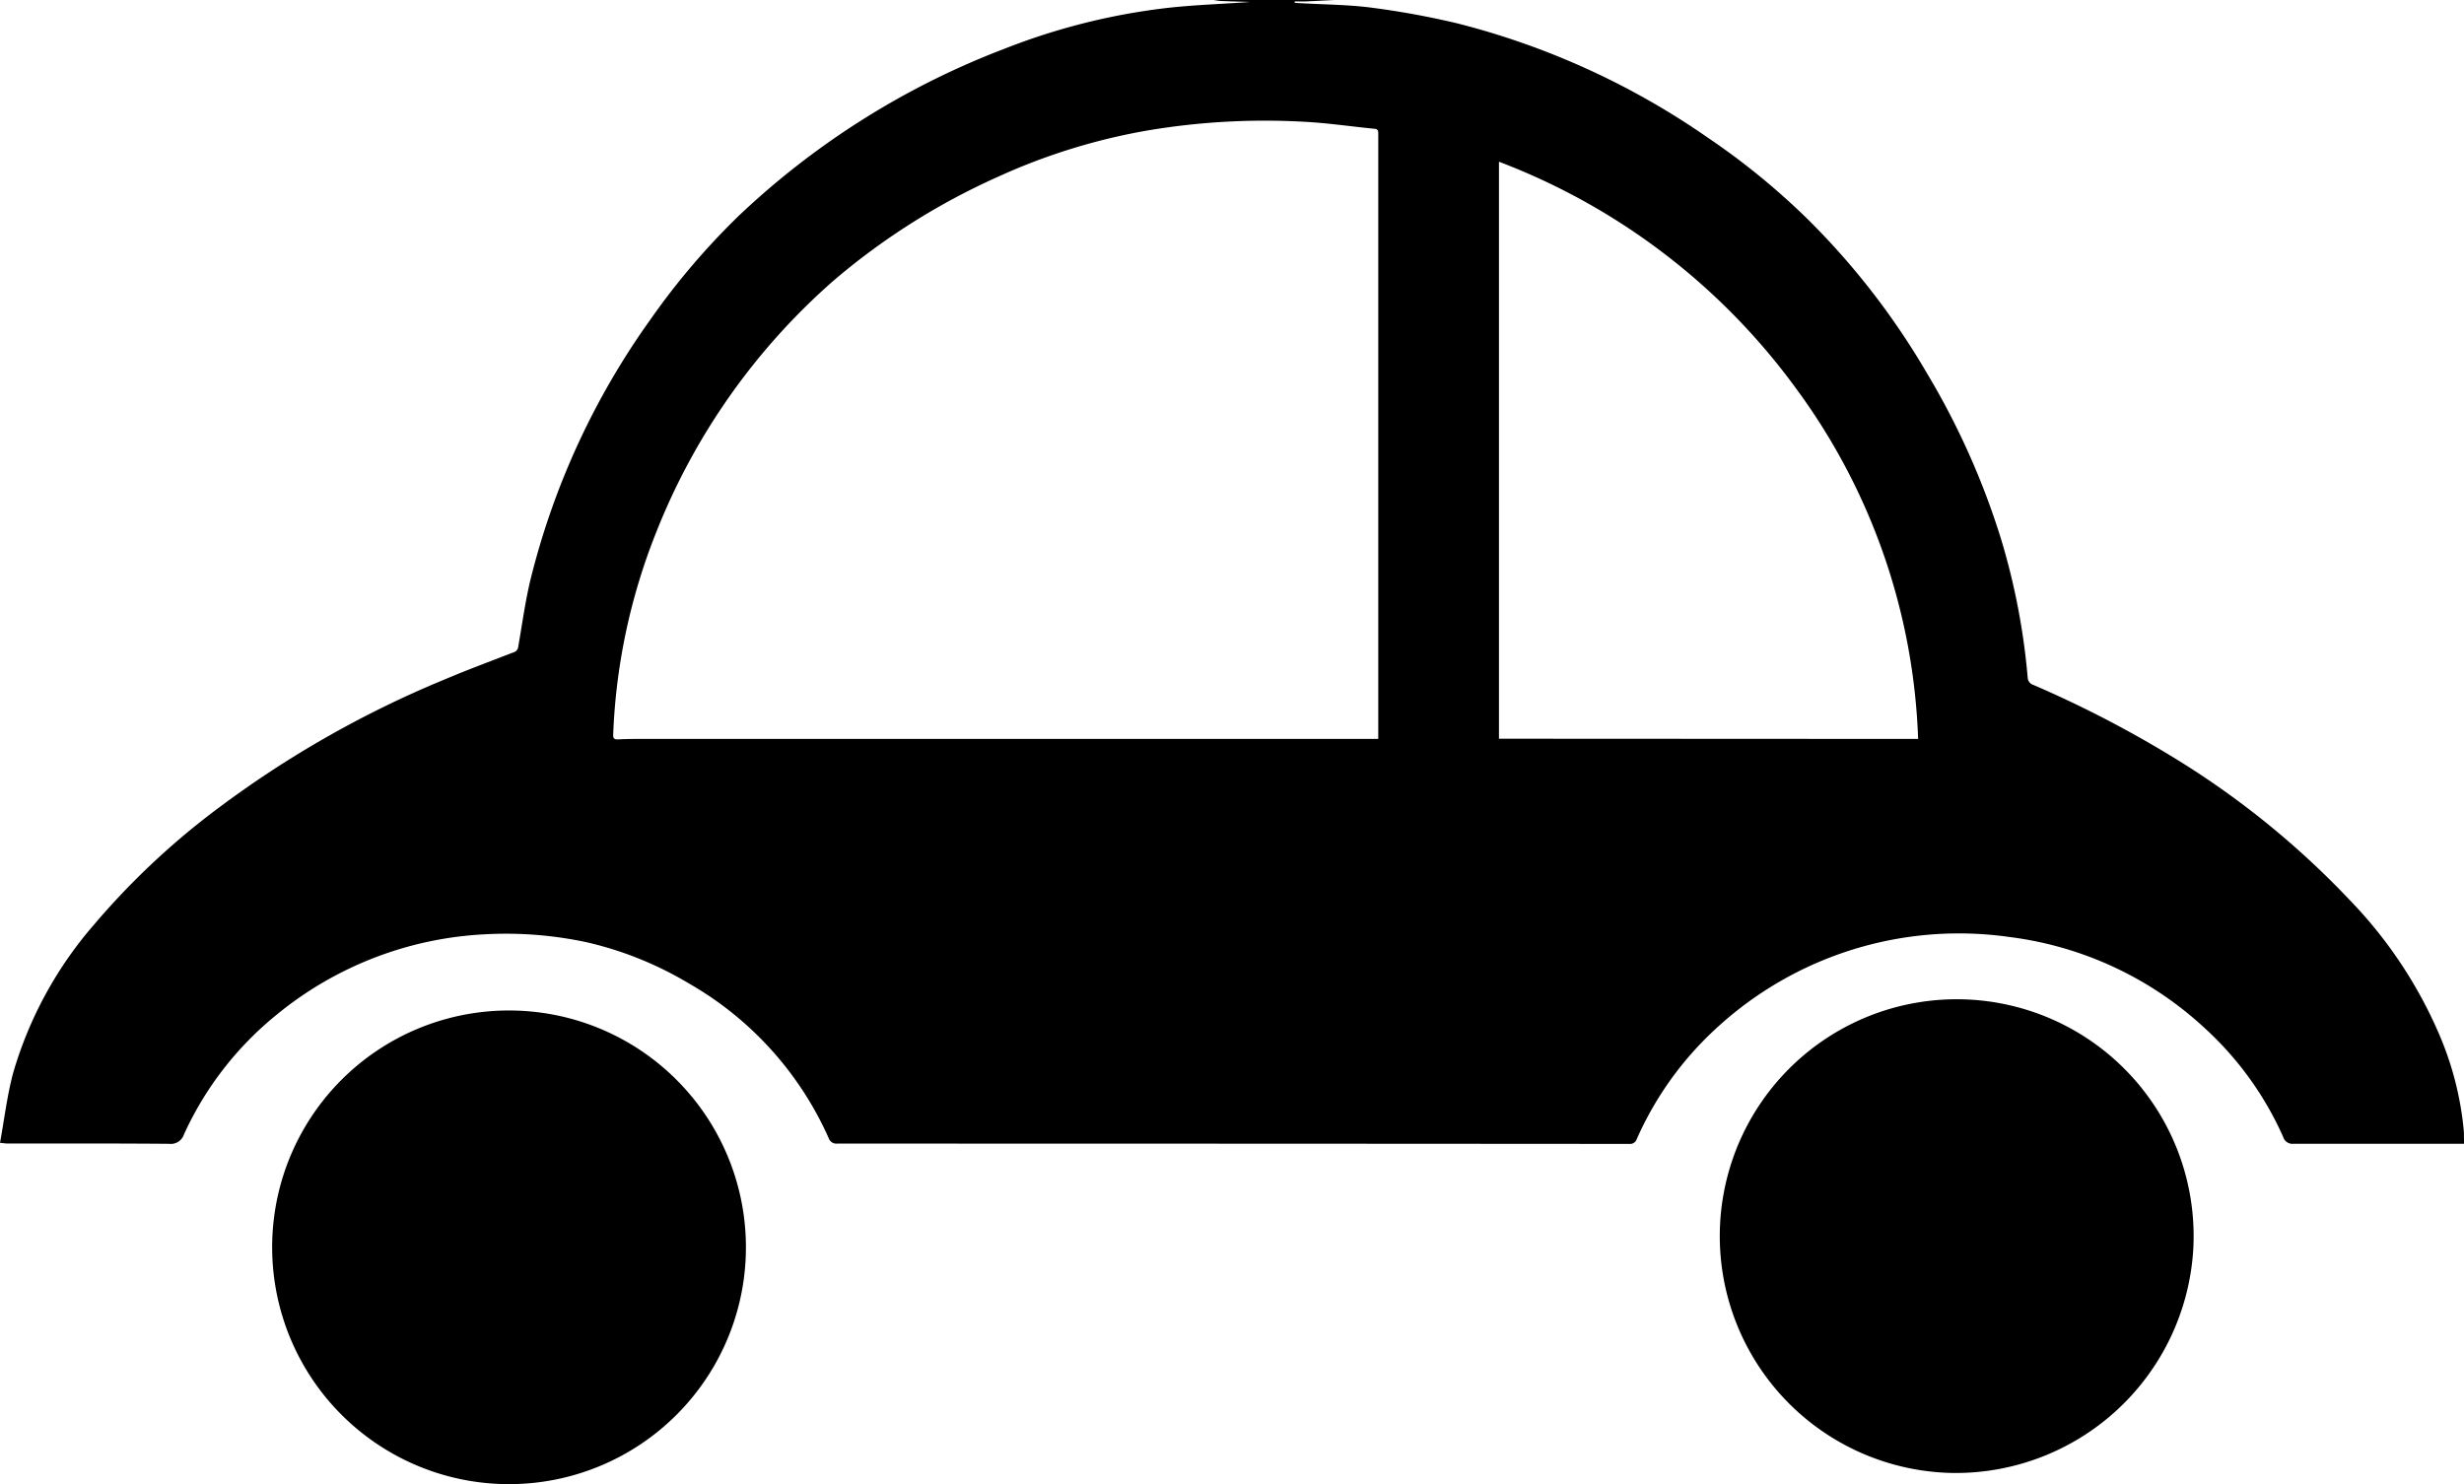
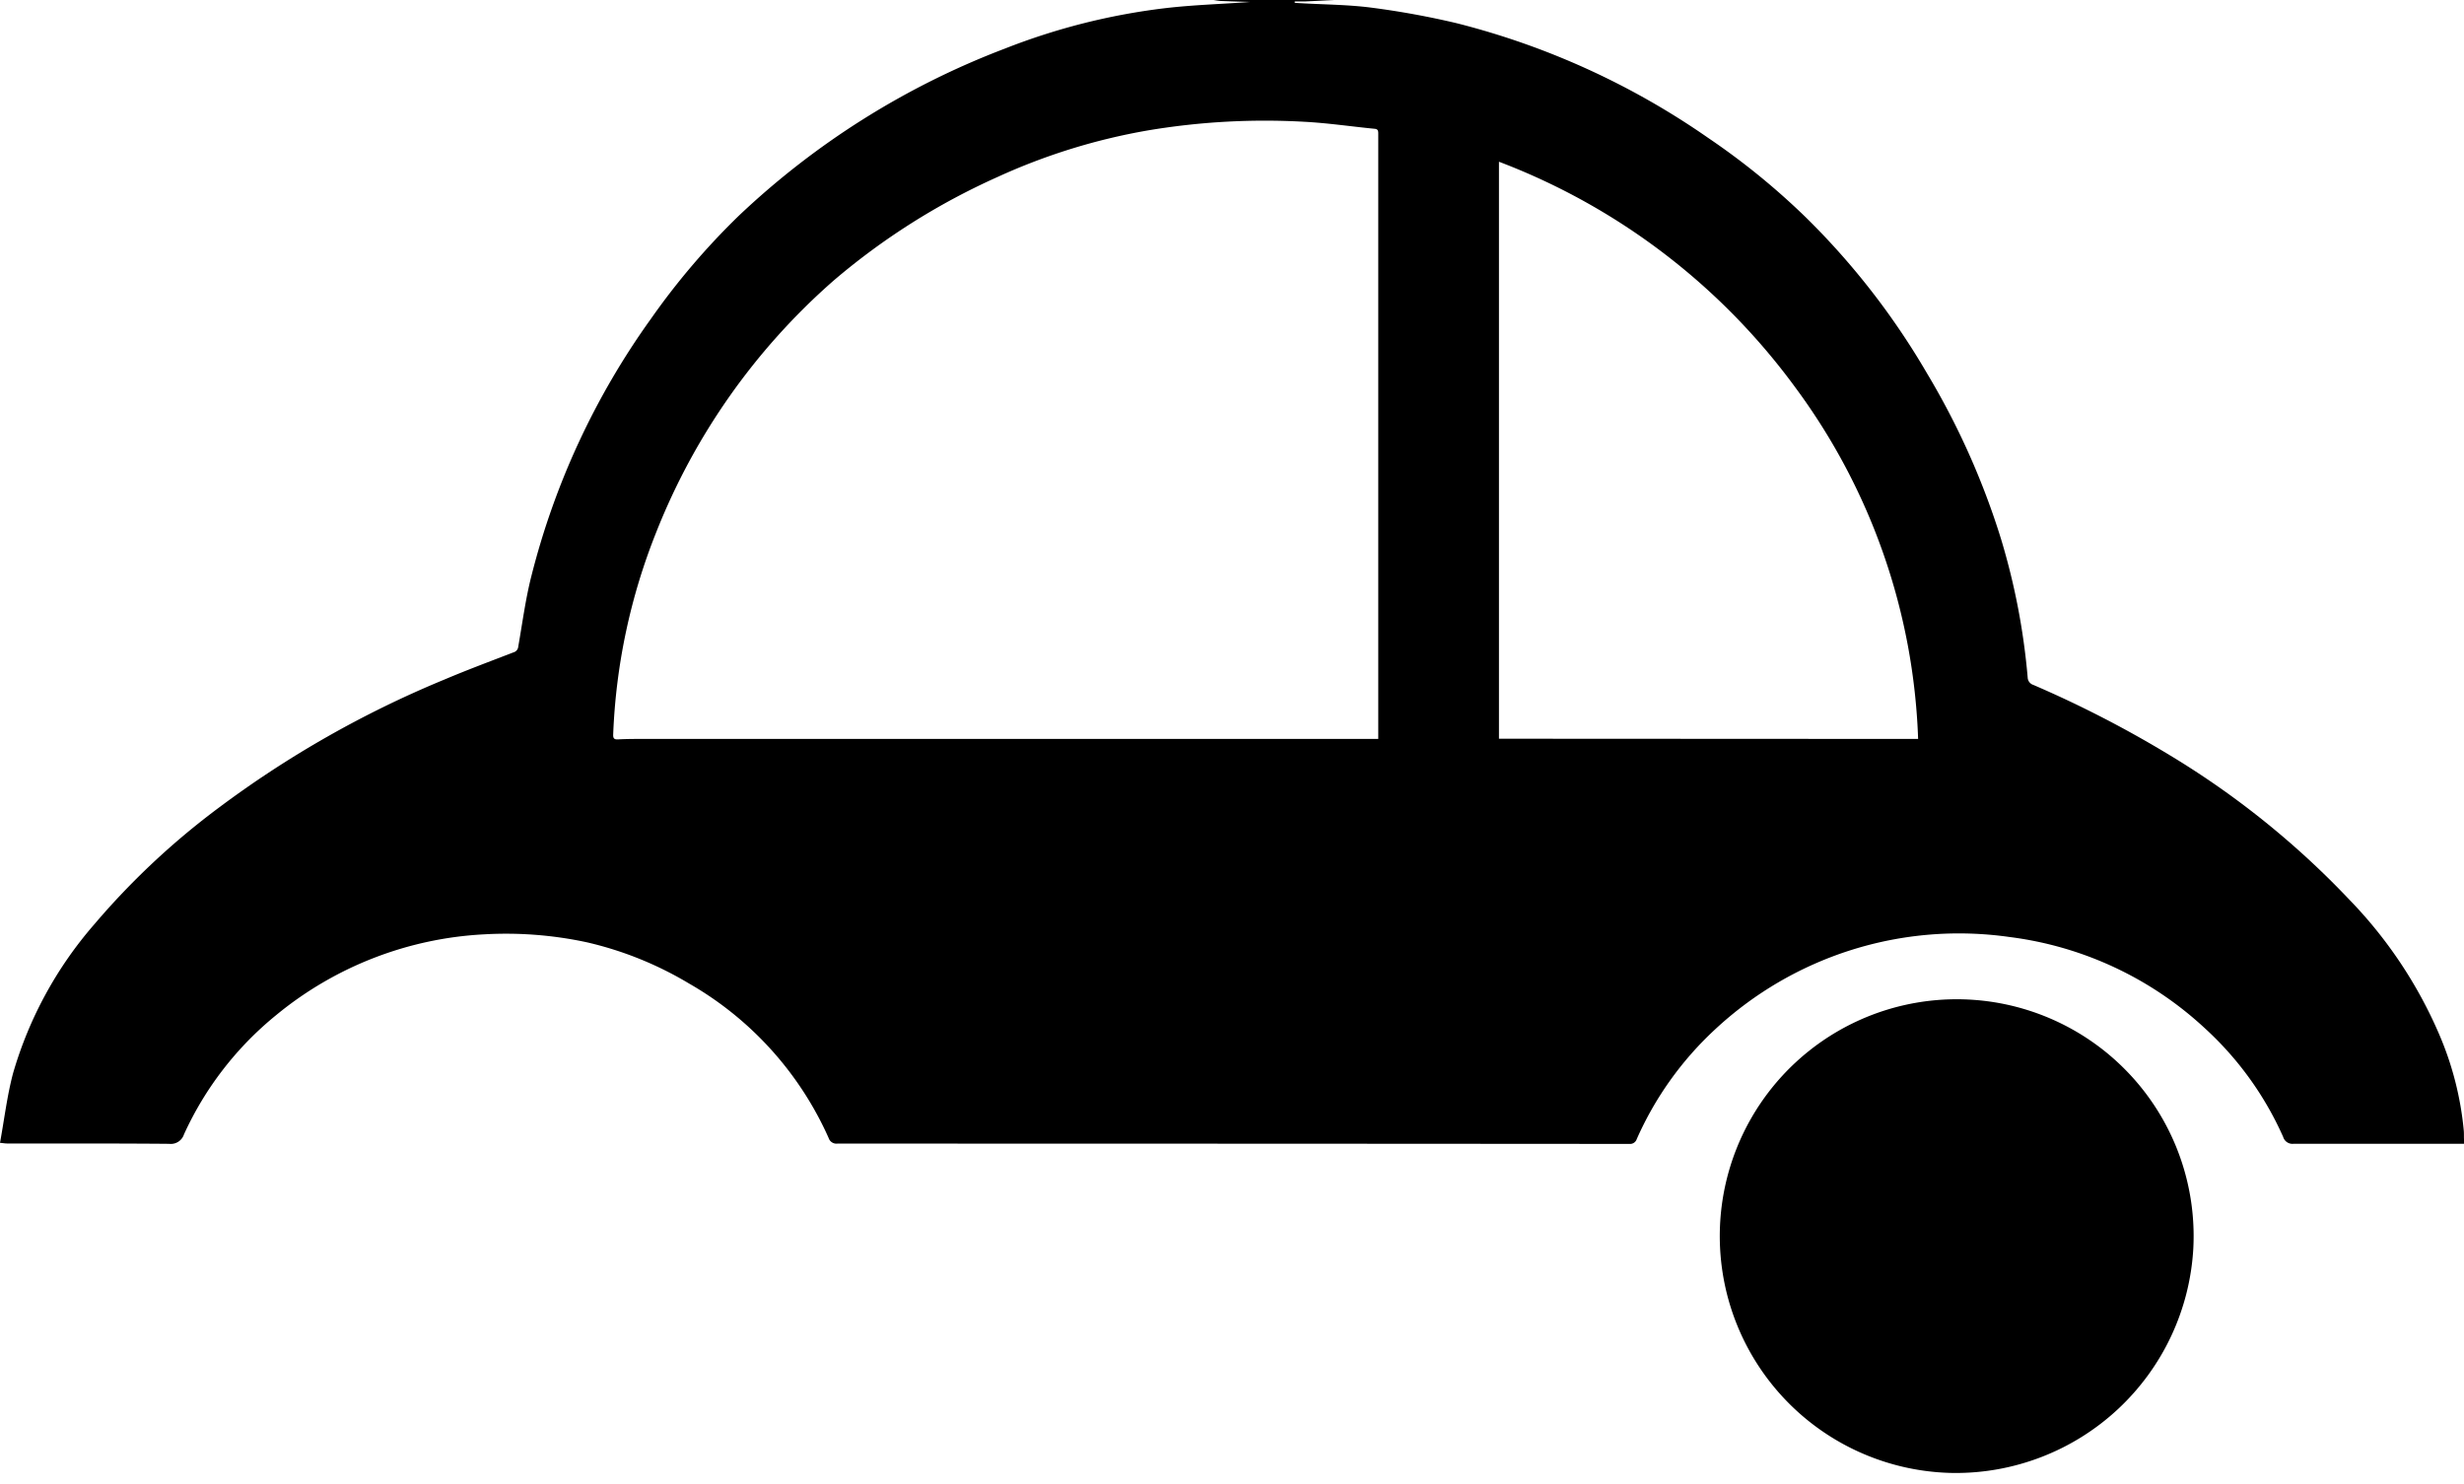
<svg xmlns="http://www.w3.org/2000/svg" width="56.815" height="34.229" viewBox="0 0 56.815 34.229">
  <g id="グループ_10792" data-name="グループ 10792" transform="translate(56.815)">
    <path id="パス_5043" data-name="パス 5043" d="M30.767,0c-.23.011-.459.024-.689.034-.074,0-.149,0-.224,0l0,.032.122.007c.54.032,1.084.033,1.619.1a19.248,19.248,0,0,1,2,.364,17.747,17.747,0,0,1,5.79,2.642,16.457,16.457,0,0,1,2.261,1.841A17.1,17.1,0,0,1,44.427,8.6a17.526,17.526,0,0,1,1.717,3.844,15.663,15.663,0,0,1,.61,3.177.187.187,0,0,0,.131.175,25.6,25.6,0,0,1,3.16,1.63,19.735,19.735,0,0,1,4.124,3.32,10.3,10.3,0,0,1,2.075,3.111,7.345,7.345,0,0,1,.567,2.23c.005.067,0,.134.005.2,0,.024,0,.049,0,.092h-.165c-1.255,0-2.511,0-3.766,0a.223.223,0,0,1-.24-.159,7.541,7.541,0,0,0-1.821-2.52,8.107,8.107,0,0,0-4.489-2.09,8.249,8.249,0,0,0-6.795,2.137,7.663,7.663,0,0,0-1.8,2.524.162.162,0,0,1-.17.111q-8.1-.006-16.21-.007c-.684,0-1.369,0-2.053,0a.188.188,0,0,1-.2-.129,7.727,7.727,0,0,0-3.217-3.562,8.138,8.138,0,0,0-2.345-.949,8.862,8.862,0,0,0-2.389-.186,8.206,8.206,0,0,0-4.784,1.859,7.606,7.606,0,0,0-2.129,2.752.32.32,0,0,1-.344.22c-1.247-.011-2.494-.006-3.741-.008-.04,0-.081-.008-.158-.015.1-.544.163-1.083.3-1.6a9.076,9.076,0,0,1,1.873-3.438,17.412,17.412,0,0,1,2.868-2.688,23.9,23.9,0,0,1,5.2-2.956c.528-.224,1.066-.424,1.6-.63a.149.149,0,0,0,.109-.132c.095-.54.166-1.086.3-1.617a17.5,17.5,0,0,1,2.754-5.936,16.567,16.567,0,0,1,2.028-2.381A18.451,18.451,0,0,1,23.17,1.121a14.9,14.9,0,0,1,3.7-.933c.649-.076,1.3-.094,1.96-.143-.219-.007-.437-.012-.656-.022-.066,0-.132-.015-.2-.024ZM31.78,17.04v-.371q0-6.447,0-12.893c0-.235,0-.47,0-.7,0-.064-.011-.1-.086-.106-.543-.053-1.083-.134-1.627-.162a16.241,16.241,0,0,0-3.6.2,14.086,14.086,0,0,0-3.459,1.071,15.7,15.7,0,0,0-3.783,2.389,15.085,15.085,0,0,0-4.1,5.823,14.017,14.017,0,0,0-.986,4.646c-.005.1.029.121.121.115.167-.009.336-.01.5-.01H31.78m12.448,0a14.45,14.45,0,0,0-2.827-8.1A15.117,15.117,0,0,0,34.563,3.73V17.037Z" transform="translate(-56.815)" />
-     <path id="パス_5044" data-name="パス 5044" d="M67.563,230.854a5.462,5.462,0,1,1-5.406,5.524,5.459,5.459,0,0,1,5.406-5.524" transform="translate(-112.696 -207.549)" />
    <path id="パス_5045" data-name="パス 5045" d="M398.156,239.225a5.463,5.463,0,1,1,5.537-5.17,5.487,5.487,0,0,1-5.537,5.17" transform="translate(-409.935 -205.254)" />
  </g>
</svg>